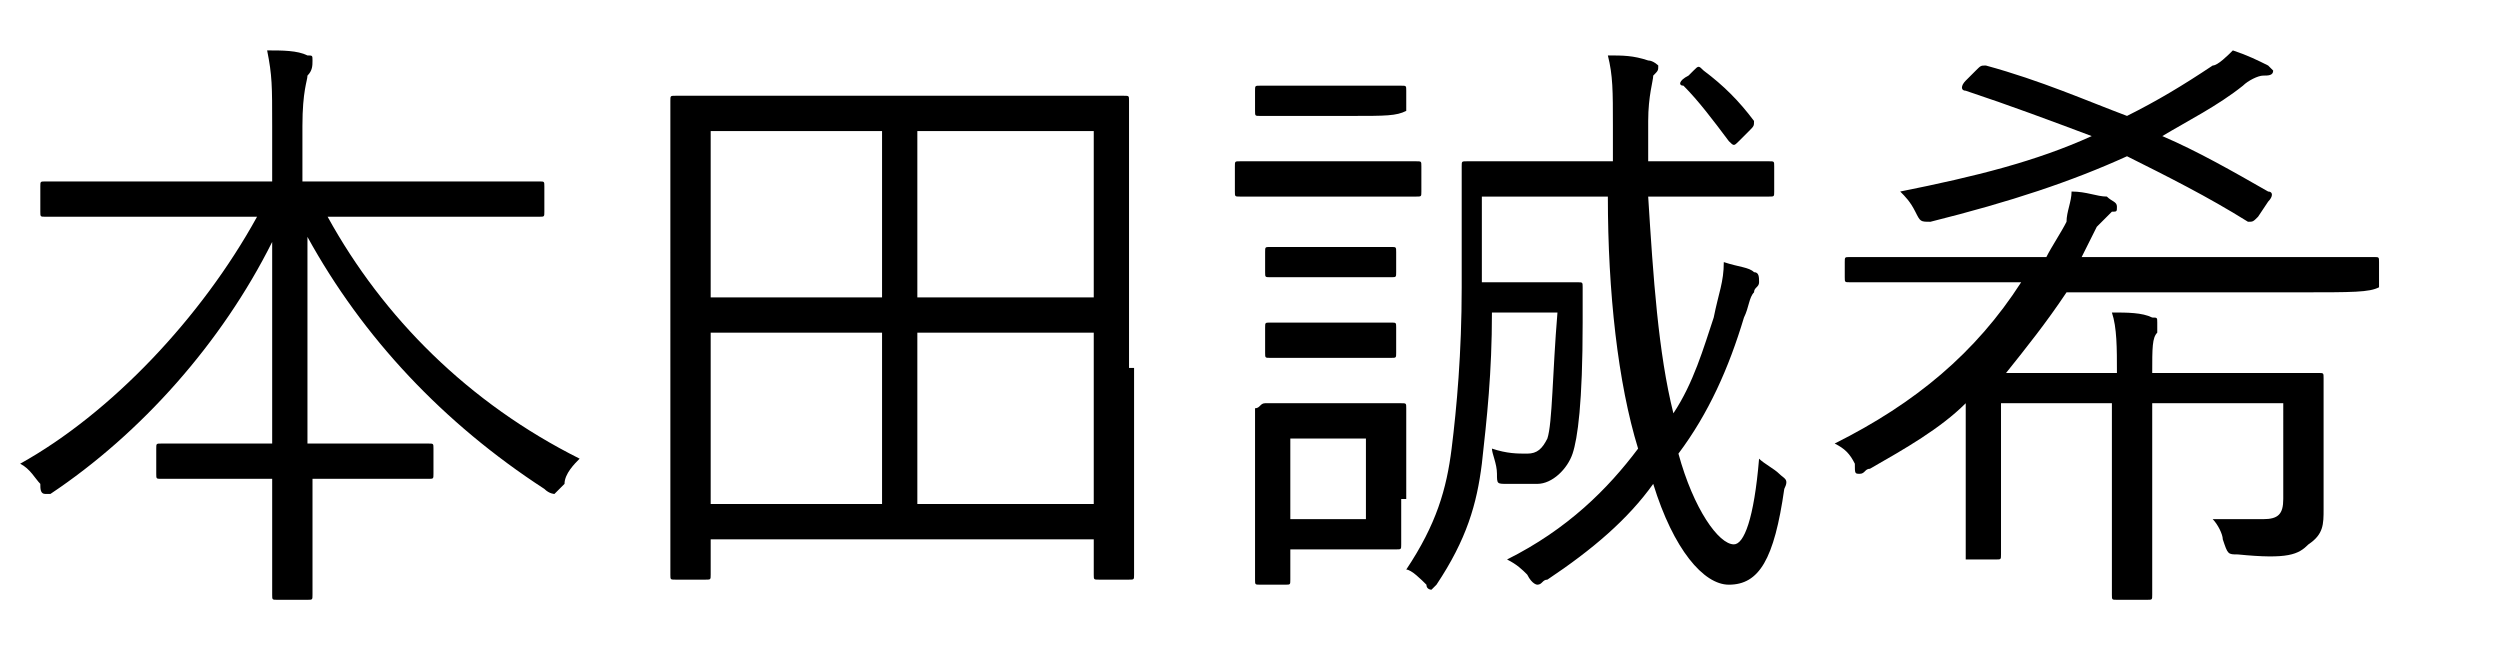
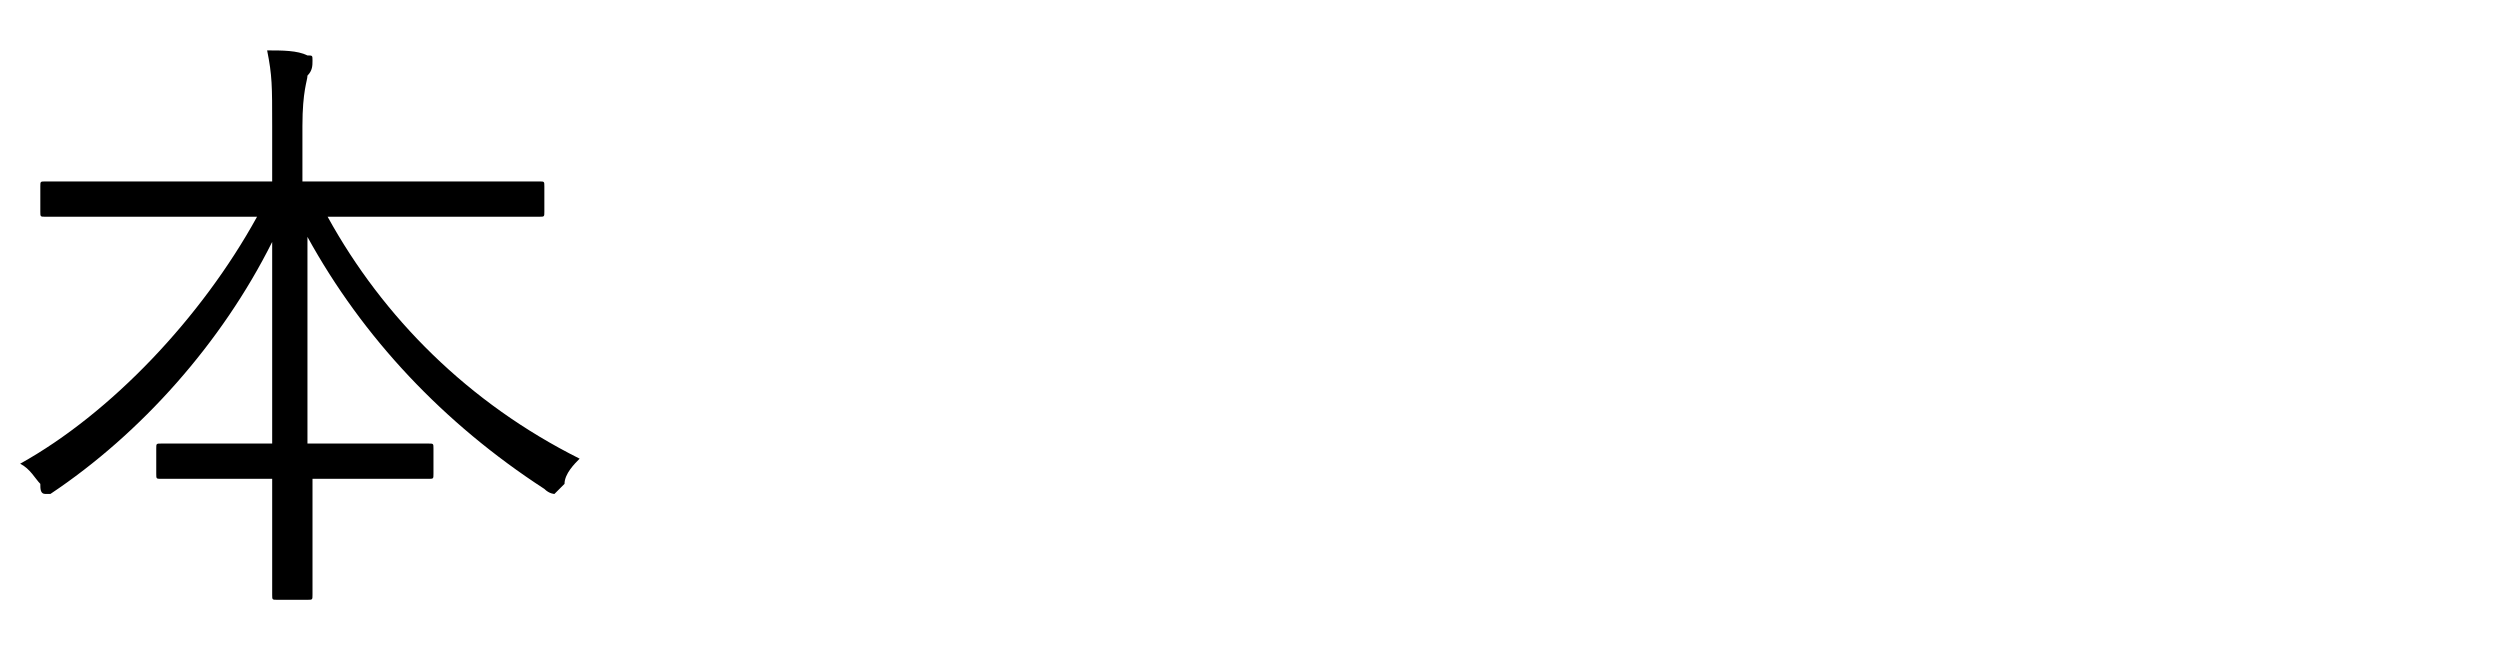
<svg xmlns="http://www.w3.org/2000/svg" version="1.1" id="レイヤー_1" x="0px" y="0px" viewBox="0 0 49.6 13" style="enable-background:new 0 0 49.6 13;" xml:space="preserve">
  <g>
    <path d="M6.5,4.3c1.1,2,2.8,3.7,5,4.8c-0.1,0.1-0.3,0.3-0.3,0.5C11.1,9.7,11,9.8,11,9.8c0,0-0.1,0-0.2-0.1c-2-1.3-3.6-3-4.7-5   c0,1.5,0,3,0,4.1H7c1.1,0,1.4,0,1.5,0c0.1,0,0.1,0,0.1,0.1v0.5c0,0.1,0,0.1-0.1,0.1c-0.1,0-0.4,0-1.5,0H6.2c0,1.2,0,2.1,0,2.3   c0,0.1,0,0.1-0.1,0.1H5.5c-0.1,0-0.1,0-0.1-0.1c0-0.1,0-1,0-2.3H4.7c-1.1,0-1.4,0-1.5,0c-0.1,0-0.1,0-0.1-0.1V8.9   c0-0.1,0-0.1,0.1-0.1c0.1,0,0.4,0,1.5,0h0.7c0-1.2,0-2.6,0-4c-1,2-2.6,3.8-4.4,5C1,9.8,1,9.8,0.9,9.8c-0.1,0-0.1-0.1-0.1-0.2   C0.7,9.5,0.6,9.3,0.4,9.2c1.8-1,3.6-2.9,4.7-4.9H2.5c-1.1,0-1.5,0-1.6,0c-0.1,0-0.1,0-0.1-0.1V3.7c0-0.1,0-0.1,0.1-0.1   c0.1,0,0.5,0,1.6,0h2.9V2.5c0-0.8,0-1-0.1-1.5c0.3,0,0.6,0,0.8,0.1c0.1,0,0.1,0,0.1,0.1c0,0.1,0,0.2-0.1,0.3c0,0.1-0.1,0.3-0.1,1   v1.1h3.1c1.2,0,1.5,0,1.6,0c0.1,0,0.1,0,0.1,0.1v0.5c0,0.1,0,0.1-0.1,0.1c-0.1,0-0.5,0-1.6,0H6.5z" />
-     <path d="M22.5,7.3c0,3.4,0,4,0,4.1c0,0.1,0,0.1-0.1,0.1h-0.6c-0.1,0-0.1,0-0.1-0.1v-0.7h-7.6v0.7c0,0.1,0,0.1-0.1,0.1h-0.6   c-0.1,0-0.1,0-0.1-0.1c0-0.1,0-0.7,0-4.1V5c0-2.3,0-2.9,0-3c0-0.1,0-0.1,0.1-0.1c0.1,0,0.5,0,1.7,0h5.5c1.2,0,1.6,0,1.7,0   c0.1,0,0.1,0,0.1,0.1c0,0.1,0,0.7,0,2.7V7.3z M17.5,2.6h-3.4v3.3h3.4V2.6z M17.5,6.6h-3.4V10h3.4V6.6z M21.7,2.6h-3.5v3.3h3.5V2.6z    M21.7,6.6h-3.5V10h3.5V6.6z" />
-     <path d="M28.2,3.8c0,0.1,0,0.1-0.1,0.1c-0.1,0-0.3,0-1.2,0h-1.1c-0.9,0-1.1,0-1.2,0c-0.1,0-0.1,0-0.1-0.1V3.3c0-0.1,0-0.1,0.1-0.1   c0.1,0,0.3,0,1.2,0h1.1c0.9,0,1.1,0,1.2,0c0.1,0,0.1,0,0.1,0.1V3.8z M27.9,2.2C27.9,2.3,27.9,2.3,27.9,2.2   c-0.2,0.1-0.4,0.1-1.1,0.1H26c-0.7,0-0.9,0-1,0c-0.1,0-0.1,0-0.1-0.1V1.8c0-0.1,0-0.1,0.1-0.1c0.1,0,0.3,0,1,0h0.8c0.7,0,0.9,0,1,0   c0.1,0,0.1,0,0.1,0.1V2.2z M27.8,9.9c0,0.6,0,0.8,0,0.9c0,0.1,0,0.1-0.1,0.1c-0.1,0-0.3,0-1,0h-1.1v0.6c0,0.1,0,0.1-0.1,0.1h-0.5   c-0.1,0-0.1,0-0.1-0.1c0-0.1,0-0.3,0-1.3v-1c0-0.7,0-1,0-1.1C25,8.1,25,8,25.1,8c0.1,0,0.3,0,1,0h0.7c0.7,0,0.9,0,1,0   s0.1,0,0.1,0.1c0,0.1,0,0.3,0,0.9V9.9z M27.7,5.4c0,0.1,0,0.1-0.1,0.1c-0.1,0-0.2,0-0.9,0h-0.6c-0.7,0-0.9,0-0.9,0   c-0.1,0-0.1,0-0.1-0.1V5c0-0.1,0-0.1,0.1-0.1c0.1,0,0.2,0,0.9,0h0.6c0.7,0,0.8,0,0.9,0c0.1,0,0.1,0,0.1,0.1V5.4z M27.7,7   c0,0.1,0,0.1-0.1,0.1c-0.1,0-0.2,0-0.9,0h-0.6c-0.7,0-0.9,0-0.9,0c-0.1,0-0.1,0-0.1-0.1V6.5c0-0.1,0-0.1,0.1-0.1c0.1,0,0.2,0,0.9,0   h0.6c0.7,0,0.8,0,0.9,0c0.1,0,0.1,0,0.1,0.1V7z M27.1,8.7h-1.5v1.6h1.5V8.7z M32.7,3.9c0.1,1.6,0.2,3.1,0.5,4.3   c0.4-0.6,0.6-1.3,0.8-1.9c0.1-0.5,0.2-0.7,0.2-1.1c0.3,0.1,0.5,0.1,0.6,0.2c0.1,0,0.1,0.1,0.1,0.2c0,0.1-0.1,0.1-0.1,0.2   c-0.1,0.1-0.1,0.3-0.2,0.5c-0.3,1-0.7,1.9-1.3,2.7c0.3,1.1,0.8,1.8,1.1,1.8c0.2,0,0.4-0.5,0.5-1.7c0.1,0.1,0.3,0.2,0.4,0.3   s0.2,0.1,0.1,0.3c-0.2,1.4-0.5,1.9-1.1,1.9c-0.5,0-1.1-0.7-1.5-2c-0.5,0.7-1.2,1.3-2.1,1.9c-0.1,0-0.1,0.1-0.2,0.1   c0,0-0.1,0-0.2-0.2c-0.1-0.1-0.2-0.2-0.4-0.3c1.2-0.6,2-1.4,2.6-2.2v0c-0.4-1.3-0.6-3.1-0.6-5h-2.5v1.7h1.2c0.6,0,0.7,0,0.7,0   c0.1,0,0.1,0,0.1,0.1c0,0.2,0,0.5,0,0.7c0,1.6-0.1,2.3-0.2,2.6c-0.1,0.3-0.4,0.6-0.7,0.6c-0.2,0-0.4,0-0.6,0c-0.2,0-0.2,0-0.2-0.2   c0-0.2-0.1-0.4-0.1-0.5C29.9,9,30.1,9,30.3,9c0.2,0,0.3-0.1,0.4-0.3c0.1-0.3,0.1-1.3,0.2-2.5h-1.3c0,1.2-0.1,2.1-0.2,3   c-0.1,0.8-0.3,1.5-0.9,2.4c-0.1,0.1-0.1,0.1-0.1,0.1c0,0-0.1,0-0.1-0.1c-0.1-0.1-0.3-0.3-0.4-0.3c0.6-0.9,0.8-1.6,0.9-2.4   c0.1-0.8,0.2-1.9,0.2-3.2c0-1.7,0-2.4,0-2.4c0-0.1,0-0.1,0.1-0.1c0.1,0,0.5,0,1.6,0H32c0-0.2,0-0.5,0-0.7c0-0.7,0-1-0.1-1.4   c0.3,0,0.5,0,0.8,0.1c0.1,0,0.2,0.1,0.2,0.1c0,0.1,0,0.1-0.1,0.2c0,0.1-0.1,0.4-0.1,0.9c0,0.3,0,0.5,0,0.8h0.8c1.2,0,1.5,0,1.6,0   c0.1,0,0.1,0,0.1,0.1v0.5c0,0.1,0,0.1-0.1,0.1c-0.1,0-0.5,0-1.6,0H32.7z M33.6,1.4c0.1-0.1,0.1-0.1,0.2,0c0.4,0.3,0.7,0.6,1,1   c0,0.1,0,0.1-0.1,0.2l-0.2,0.2c-0.1,0.1-0.1,0.1-0.2,0c-0.3-0.4-0.6-0.8-0.9-1.1c-0.1,0-0.1-0.1,0.1-0.2L33.6,1.4z" />
-     <path d="M47.2,5.7C47.2,5.7,47.2,5.8,47.2,5.7c-0.2,0.1-0.5,0.1-1.6,0.1H41c-0.4,0.6-0.8,1.1-1.2,1.6H42c0-0.5,0-0.9-0.1-1.2   c0.3,0,0.6,0,0.8,0.1c0.1,0,0.1,0,0.1,0.1s0,0.1,0,0.2c-0.1,0.1-0.1,0.3-0.1,0.8h1.5c1.2,0,1.7,0,1.8,0c0.1,0,0.1,0,0.1,0.1   c0,0.1,0,0.4,0,1.1v0.6c0,0.3,0,0.6,0,0.9c0,0.3,0,0.5-0.3,0.7c-0.2,0.2-0.4,0.3-1.4,0.2c-0.2,0-0.2,0-0.3-0.3   c0-0.1-0.1-0.3-0.2-0.4c0.4,0,0.7,0,1,0c0.3,0,0.4-0.1,0.4-0.4V8h-2.6v2.3c0,1,0,1.4,0,1.5c0,0.1,0,0.1-0.1,0.1H42   c-0.1,0-0.1,0-0.1-0.1c0-0.1,0-0.5,0-1.5V8h-2.2v2c0,0.7,0,0.9,0,1c0,0.1,0,0.1-0.1,0.1h-0.6C39,11,39,11,39,10.9c0-0.1,0-0.3,0-1   V8c-0.5,0.5-1.2,0.9-1.9,1.3c-0.1,0-0.1,0.1-0.2,0.1s-0.1,0-0.1-0.2c-0.1-0.2-0.2-0.3-0.4-0.4c1.6-0.8,2.8-1.8,3.7-3.2h-1.8   c-1.1,0-1.5,0-1.6,0c-0.1,0-0.1,0-0.1-0.1V5.2c0-0.1,0-0.1,0.1-0.1c0.1,0,0.4,0,1.6,0h2.3c0.1-0.2,0.3-0.5,0.4-0.7   C41,4.2,41.1,4,41.1,3.8c0.3,0,0.5,0.1,0.7,0.1C41.9,4,42,4,42,4.1c0,0.1,0,0.1-0.1,0.1c-0.1,0.1-0.2,0.2-0.3,0.3   c-0.1,0.2-0.2,0.4-0.3,0.6h4.2c1.1,0,1.5,0,1.6,0s0.1,0,0.1,0.1V5.7z M44.8,4.3c-0.1,0.1-0.1,0.1-0.2,0.1c-0.8-0.5-1.6-0.9-2.4-1.3   c-1.1,0.5-2.3,0.9-3.9,1.3c-0.2,0-0.2,0-0.3-0.2c-0.1-0.2-0.2-0.3-0.3-0.4c1.5-0.3,2.7-0.6,3.8-1.1c-0.8-0.3-1.6-0.6-2.5-0.9   c-0.1,0-0.1-0.1,0-0.2l0.2-0.2c0.1-0.1,0.1-0.1,0.2-0.1c1.1,0.3,2,0.7,2.8,1c0.6-0.3,1.1-0.6,1.7-1C44,1.3,44.2,1.1,44.3,1   c0.3,0.1,0.5,0.2,0.7,0.3c0.1,0.1,0.1,0.1,0.1,0.1c0,0.1-0.1,0.1-0.2,0.1s-0.3,0.1-0.4,0.2c-0.5,0.4-1.1,0.7-1.6,1   c0.7,0.3,1.4,0.7,2.1,1.1c0.1,0,0.1,0.1,0,0.2L44.8,4.3z" />
  </g>
</svg>